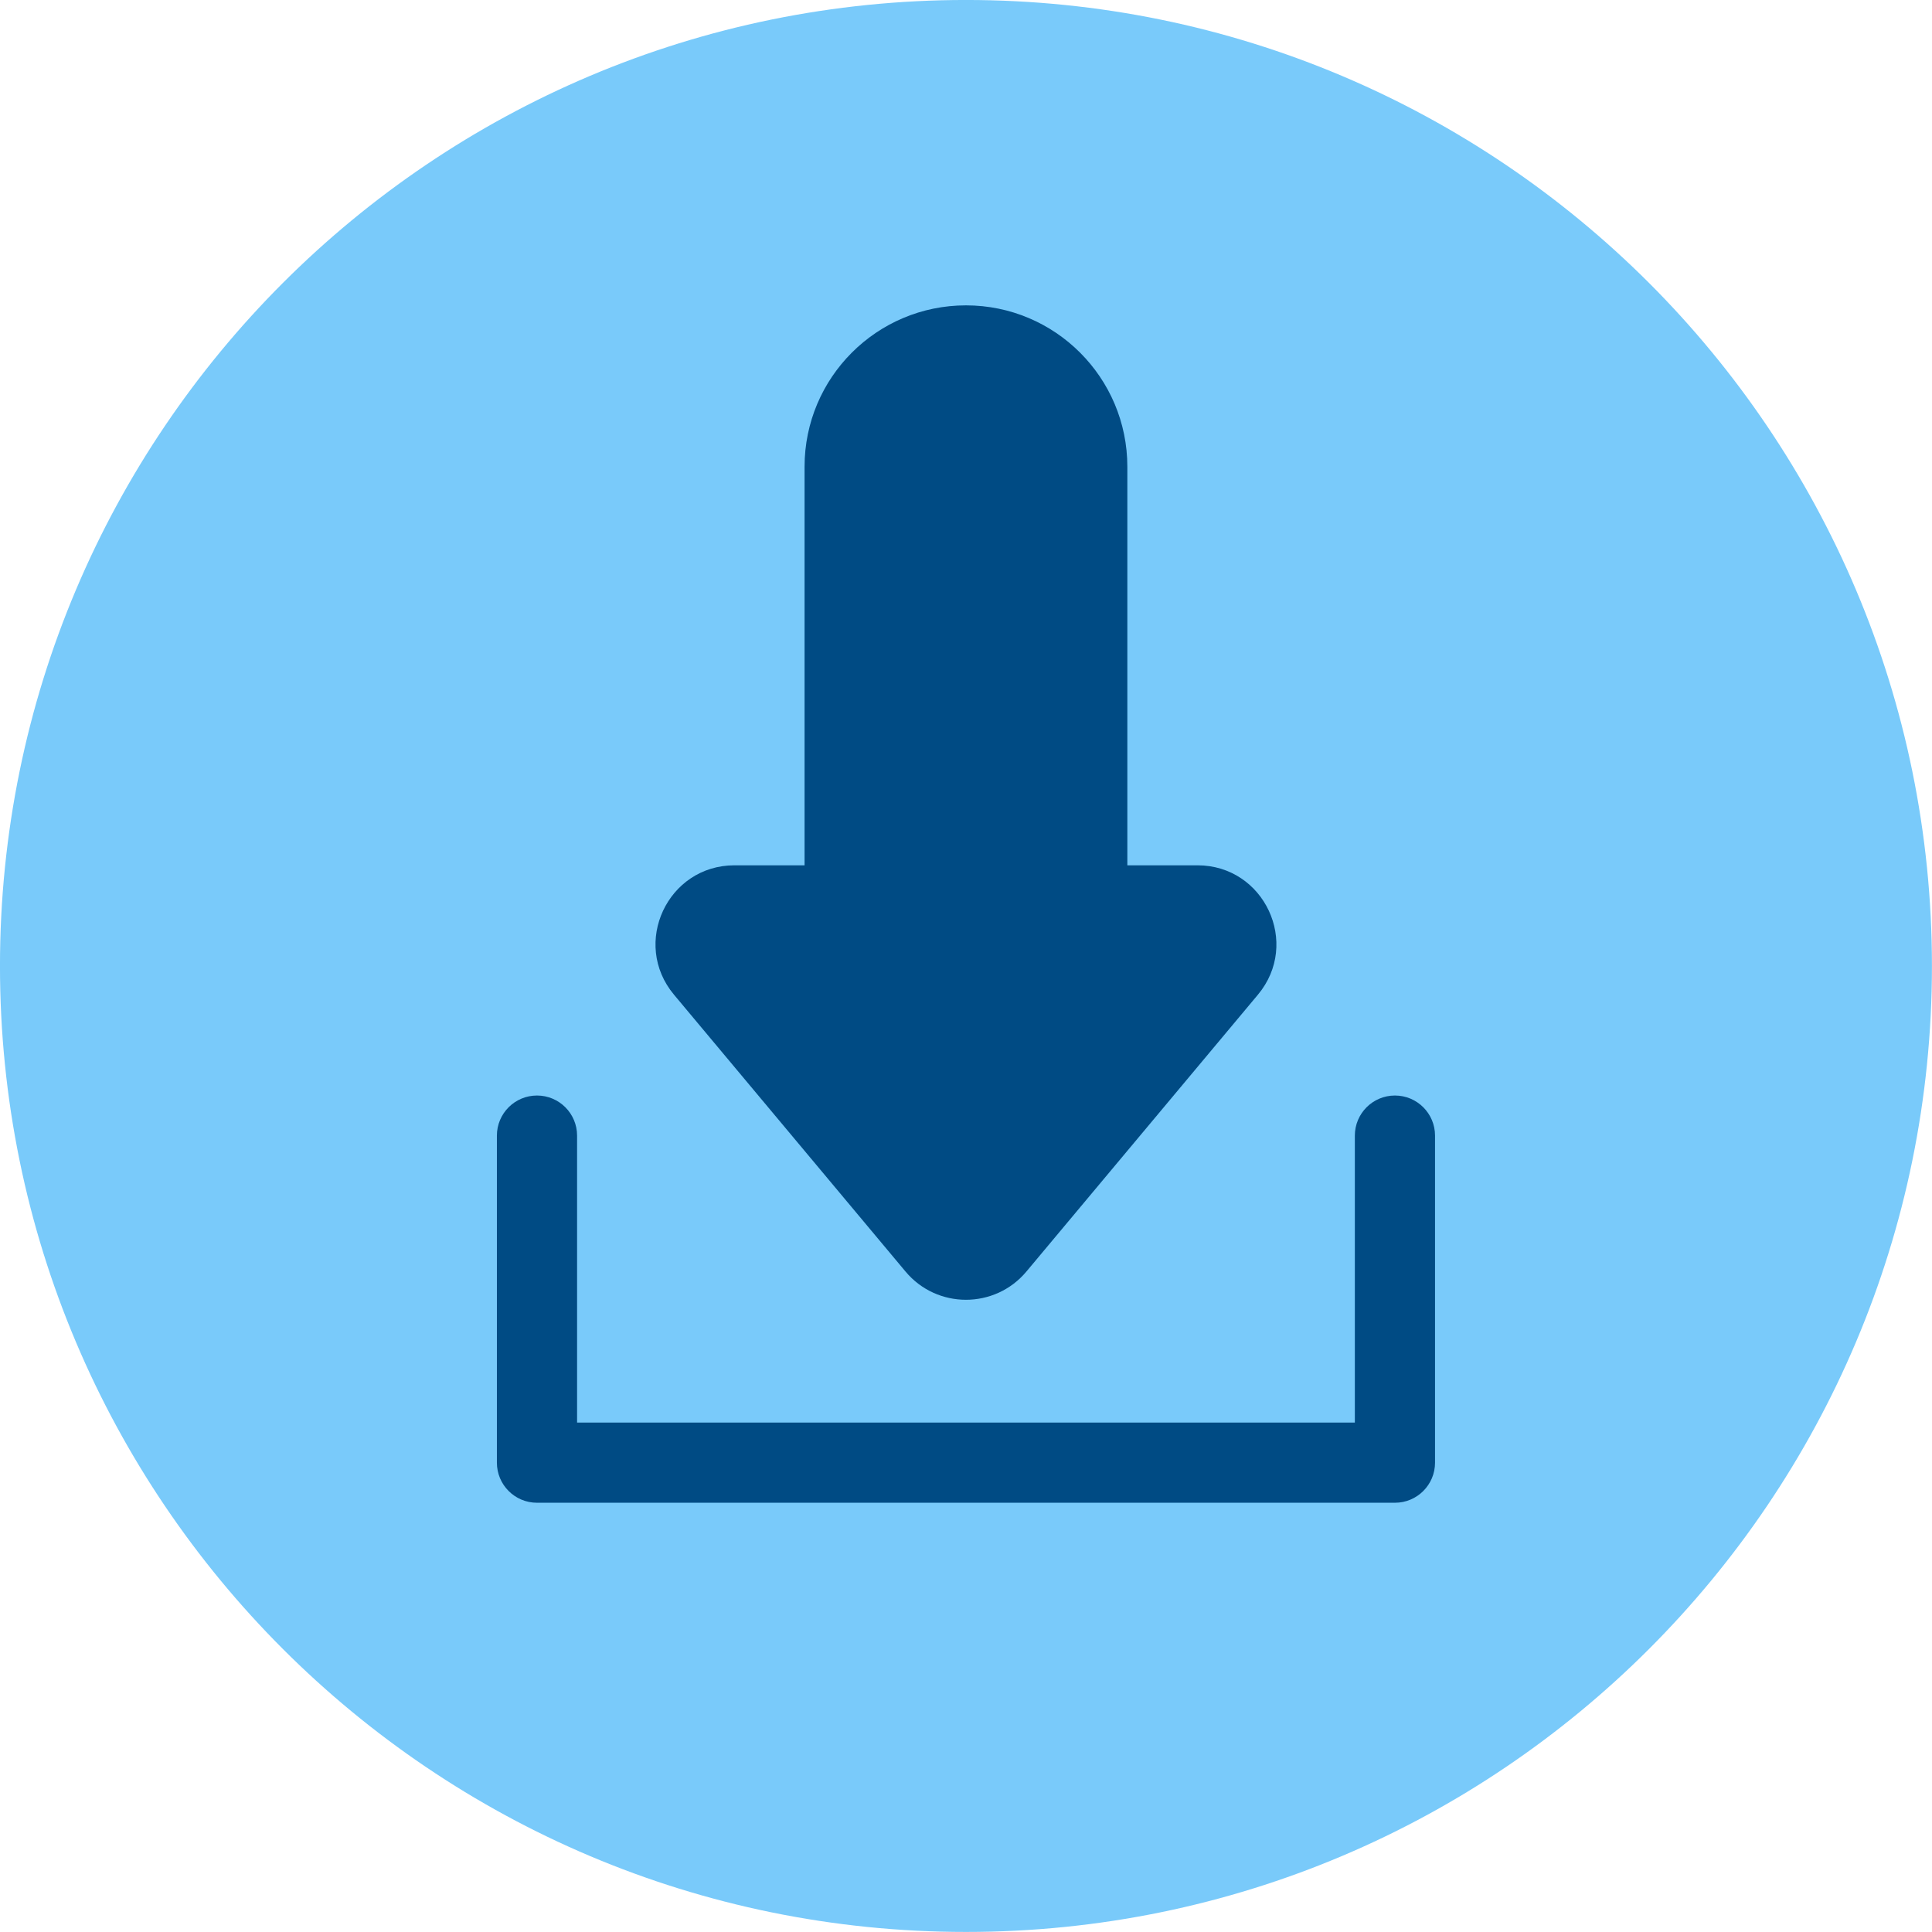
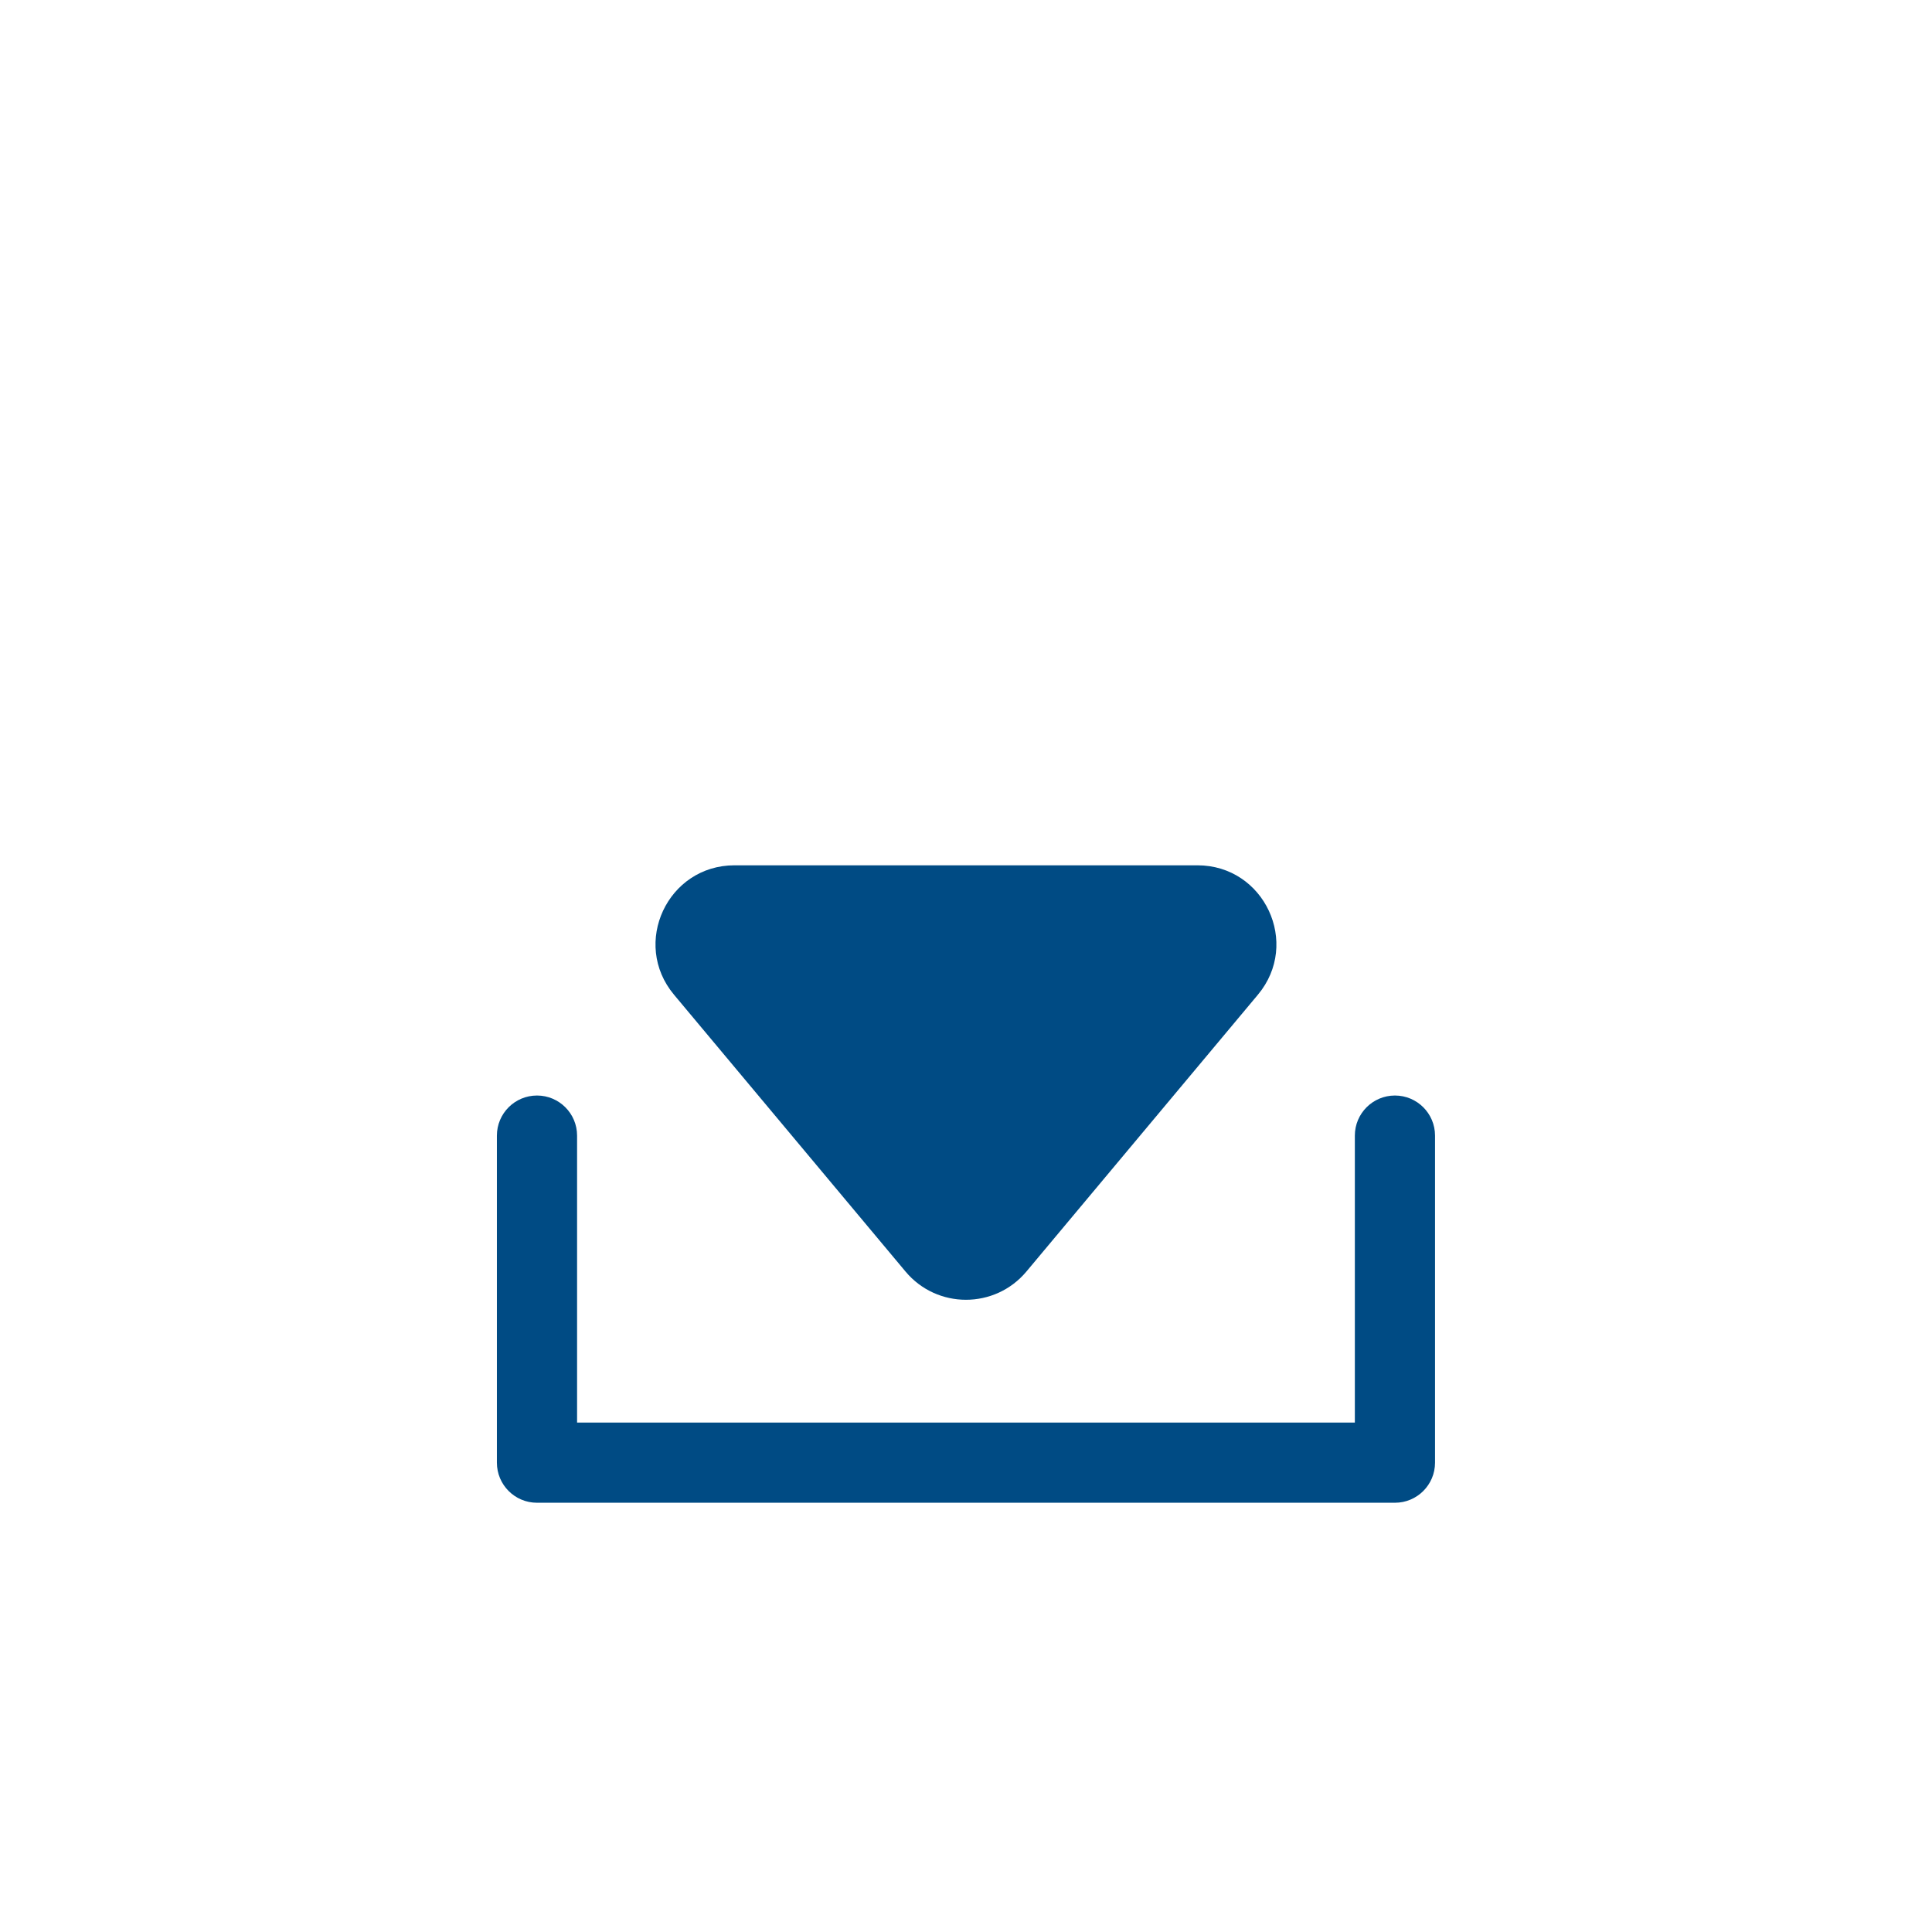
<svg xmlns="http://www.w3.org/2000/svg" fill="#000000" height="481.9" preserveAspectRatio="xMidYMid meet" version="1" viewBox="56.7 56.7 481.9 481.9" width="481.9" zoomAndPan="magnify">
  <g>
    <g id="change1_1">
-       <path d="M 538.586 297.641 C 538.586 430.711 430.711 538.586 297.641 538.586 C 164.57 538.586 56.695 430.711 56.695 297.641 C 56.695 164.57 164.57 56.695 297.641 56.695 C 430.711 56.695 538.586 164.57 538.586 297.641" fill="#79cafa" />
-     </g>
+       </g>
    <g id="change2_1">
-       <path d="M 297.641 326.766 C 275.406 326.766 257.383 308.742 257.383 286.508 L 257.383 173.121 C 257.383 150.891 275.406 132.867 297.641 132.867 C 319.871 132.867 337.895 150.891 337.895 173.121 L 337.895 286.508 C 337.895 308.742 319.871 326.766 297.641 326.766" fill="#004b84" />
-     </g>
+       </g>
    <g id="change2_2">
      <path d="M 282.559 373.855 L 224.816 304.809 C 214.113 292.008 223.215 272.535 239.902 272.535 L 355.379 272.535 C 372.062 272.535 381.164 292.008 370.461 304.809 L 312.723 373.855 C 304.863 383.254 290.414 383.254 282.559 373.855" fill="#004b84" />
    </g>
    <g id="change2_3">
      <path d="M 404.641 431.531 L 190.641 431.531 C 185.117 431.531 180.641 427.055 180.641 421.531 L 180.641 339.957 C 180.641 334.434 185.117 329.957 190.641 329.957 C 196.164 329.957 200.641 334.434 200.641 339.957 L 200.641 411.531 L 394.641 411.531 L 394.641 339.957 C 394.641 334.434 399.117 329.957 404.641 329.957 C 410.164 329.957 414.641 334.434 414.641 339.957 L 414.641 421.531 C 414.641 427.055 410.164 431.531 404.641 431.531" fill="#004b84" />
    </g>
  </g>
</svg>